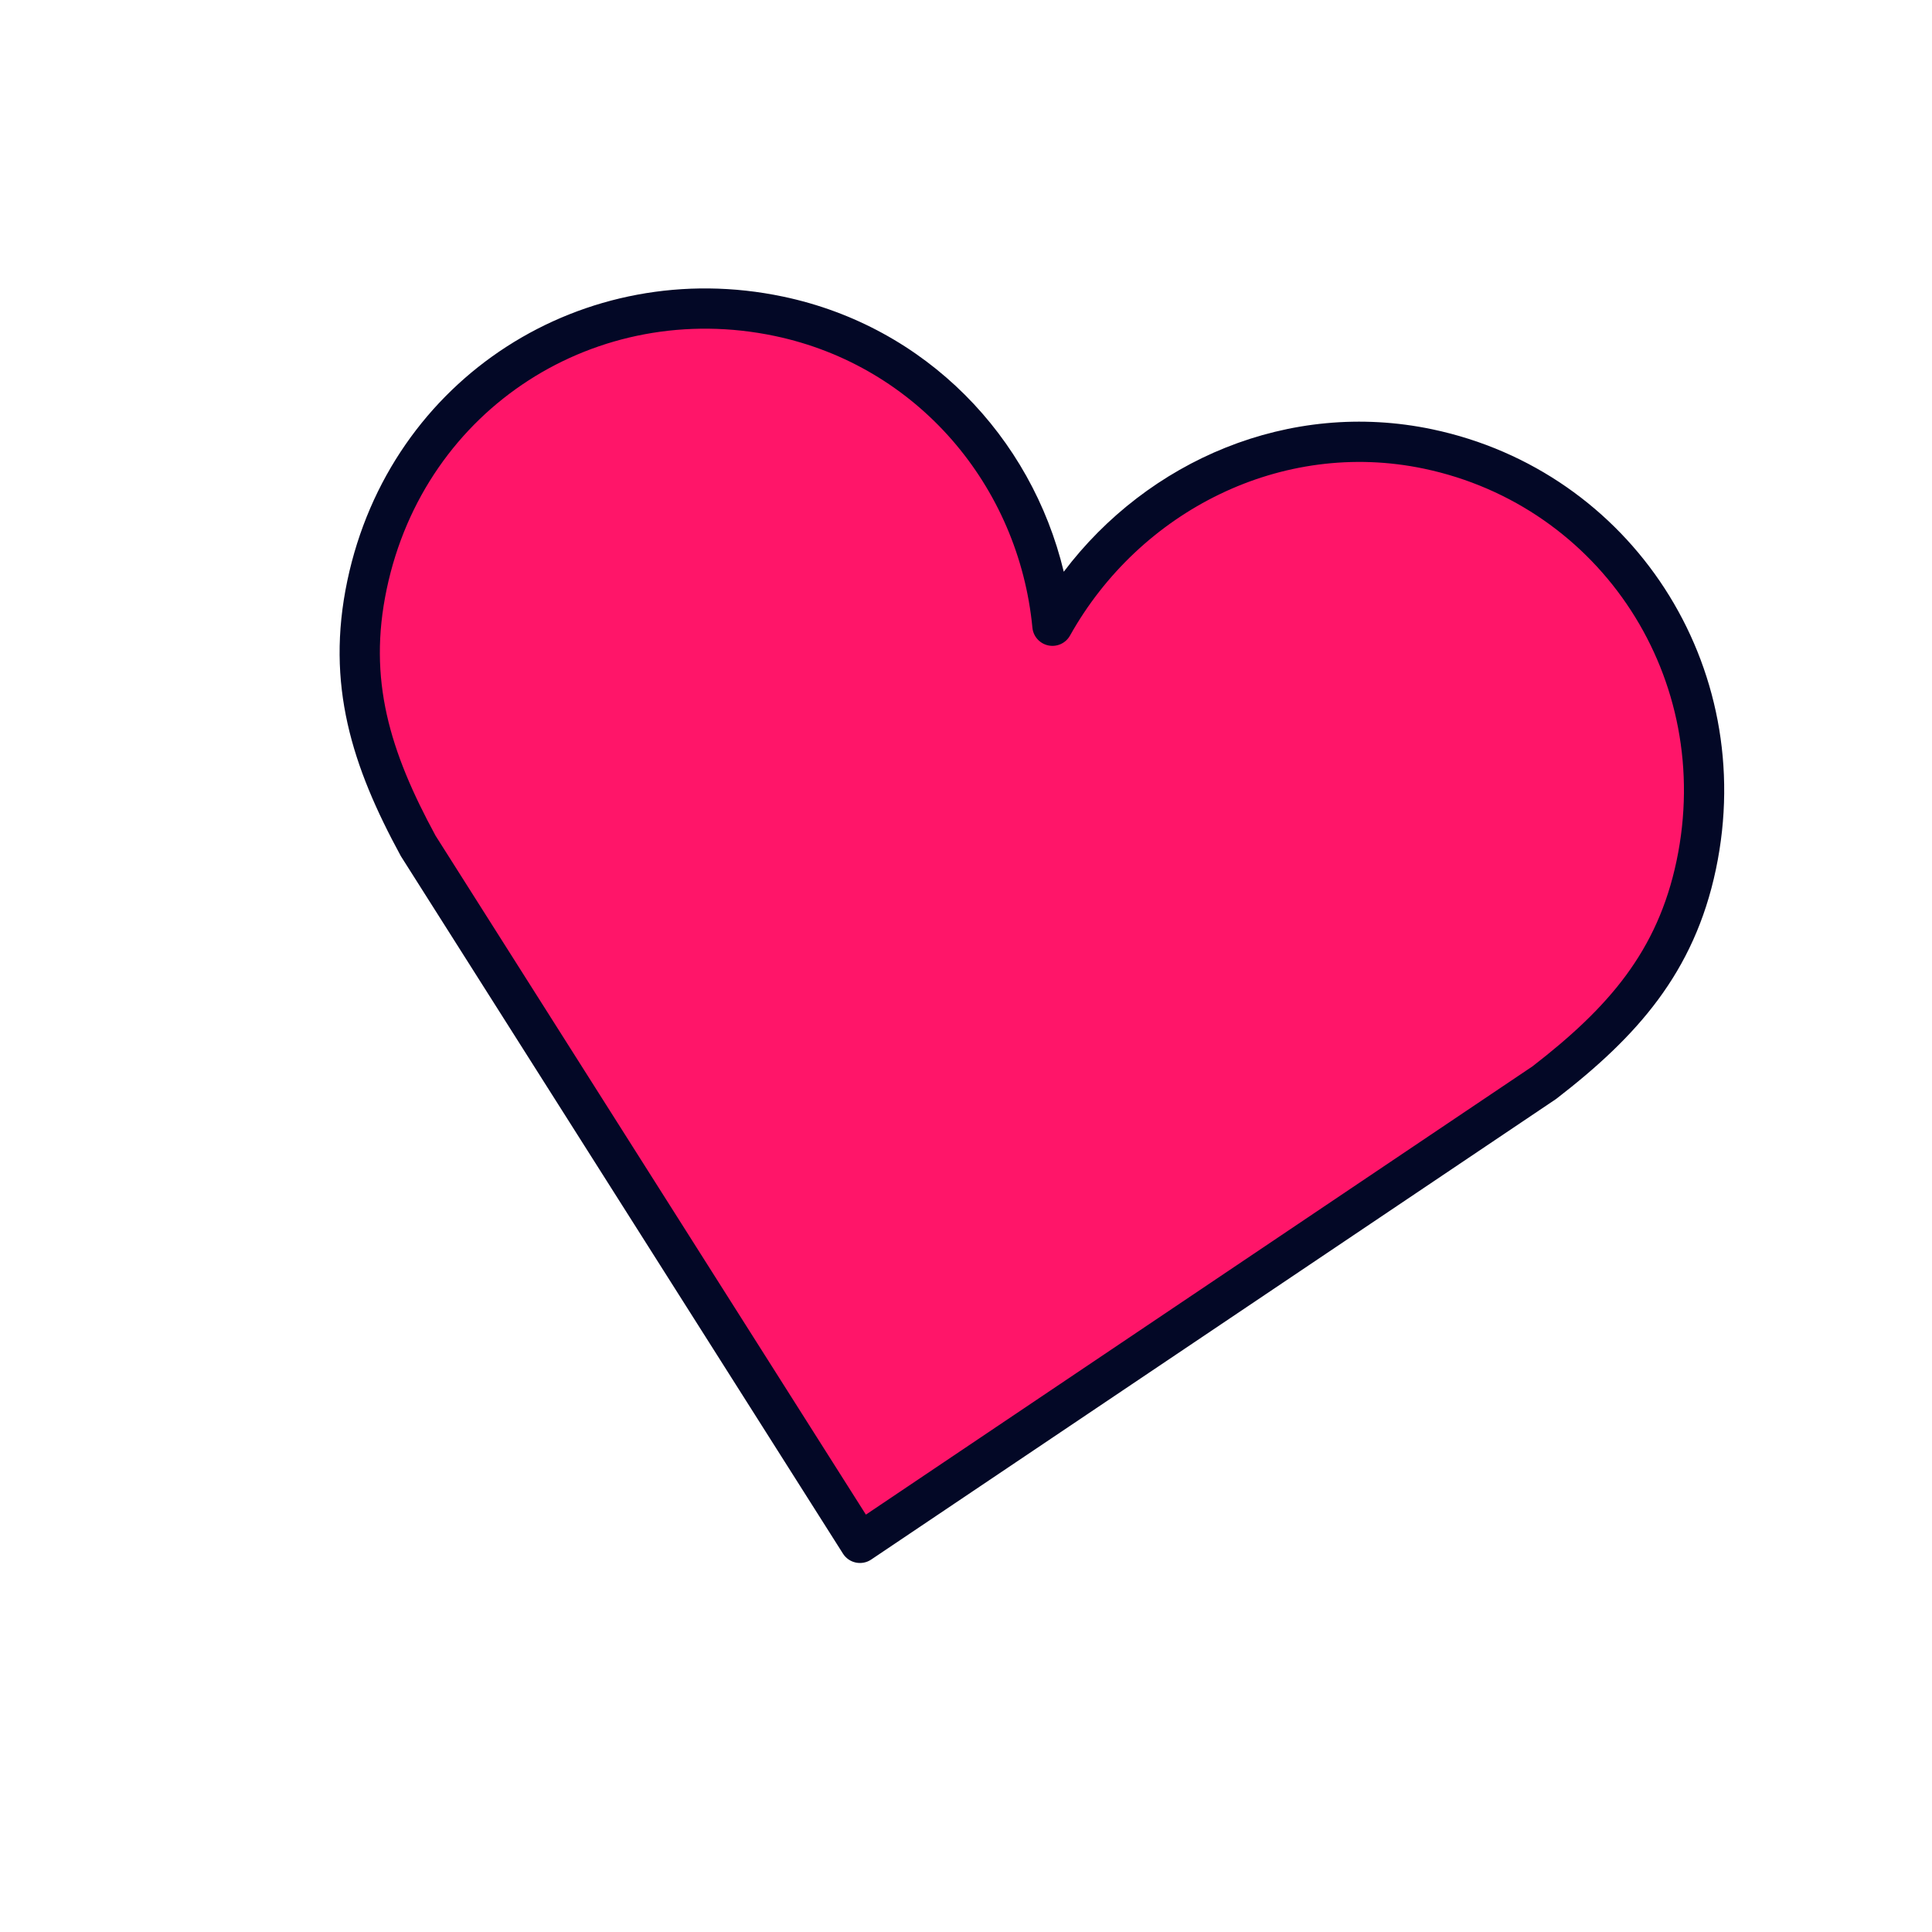
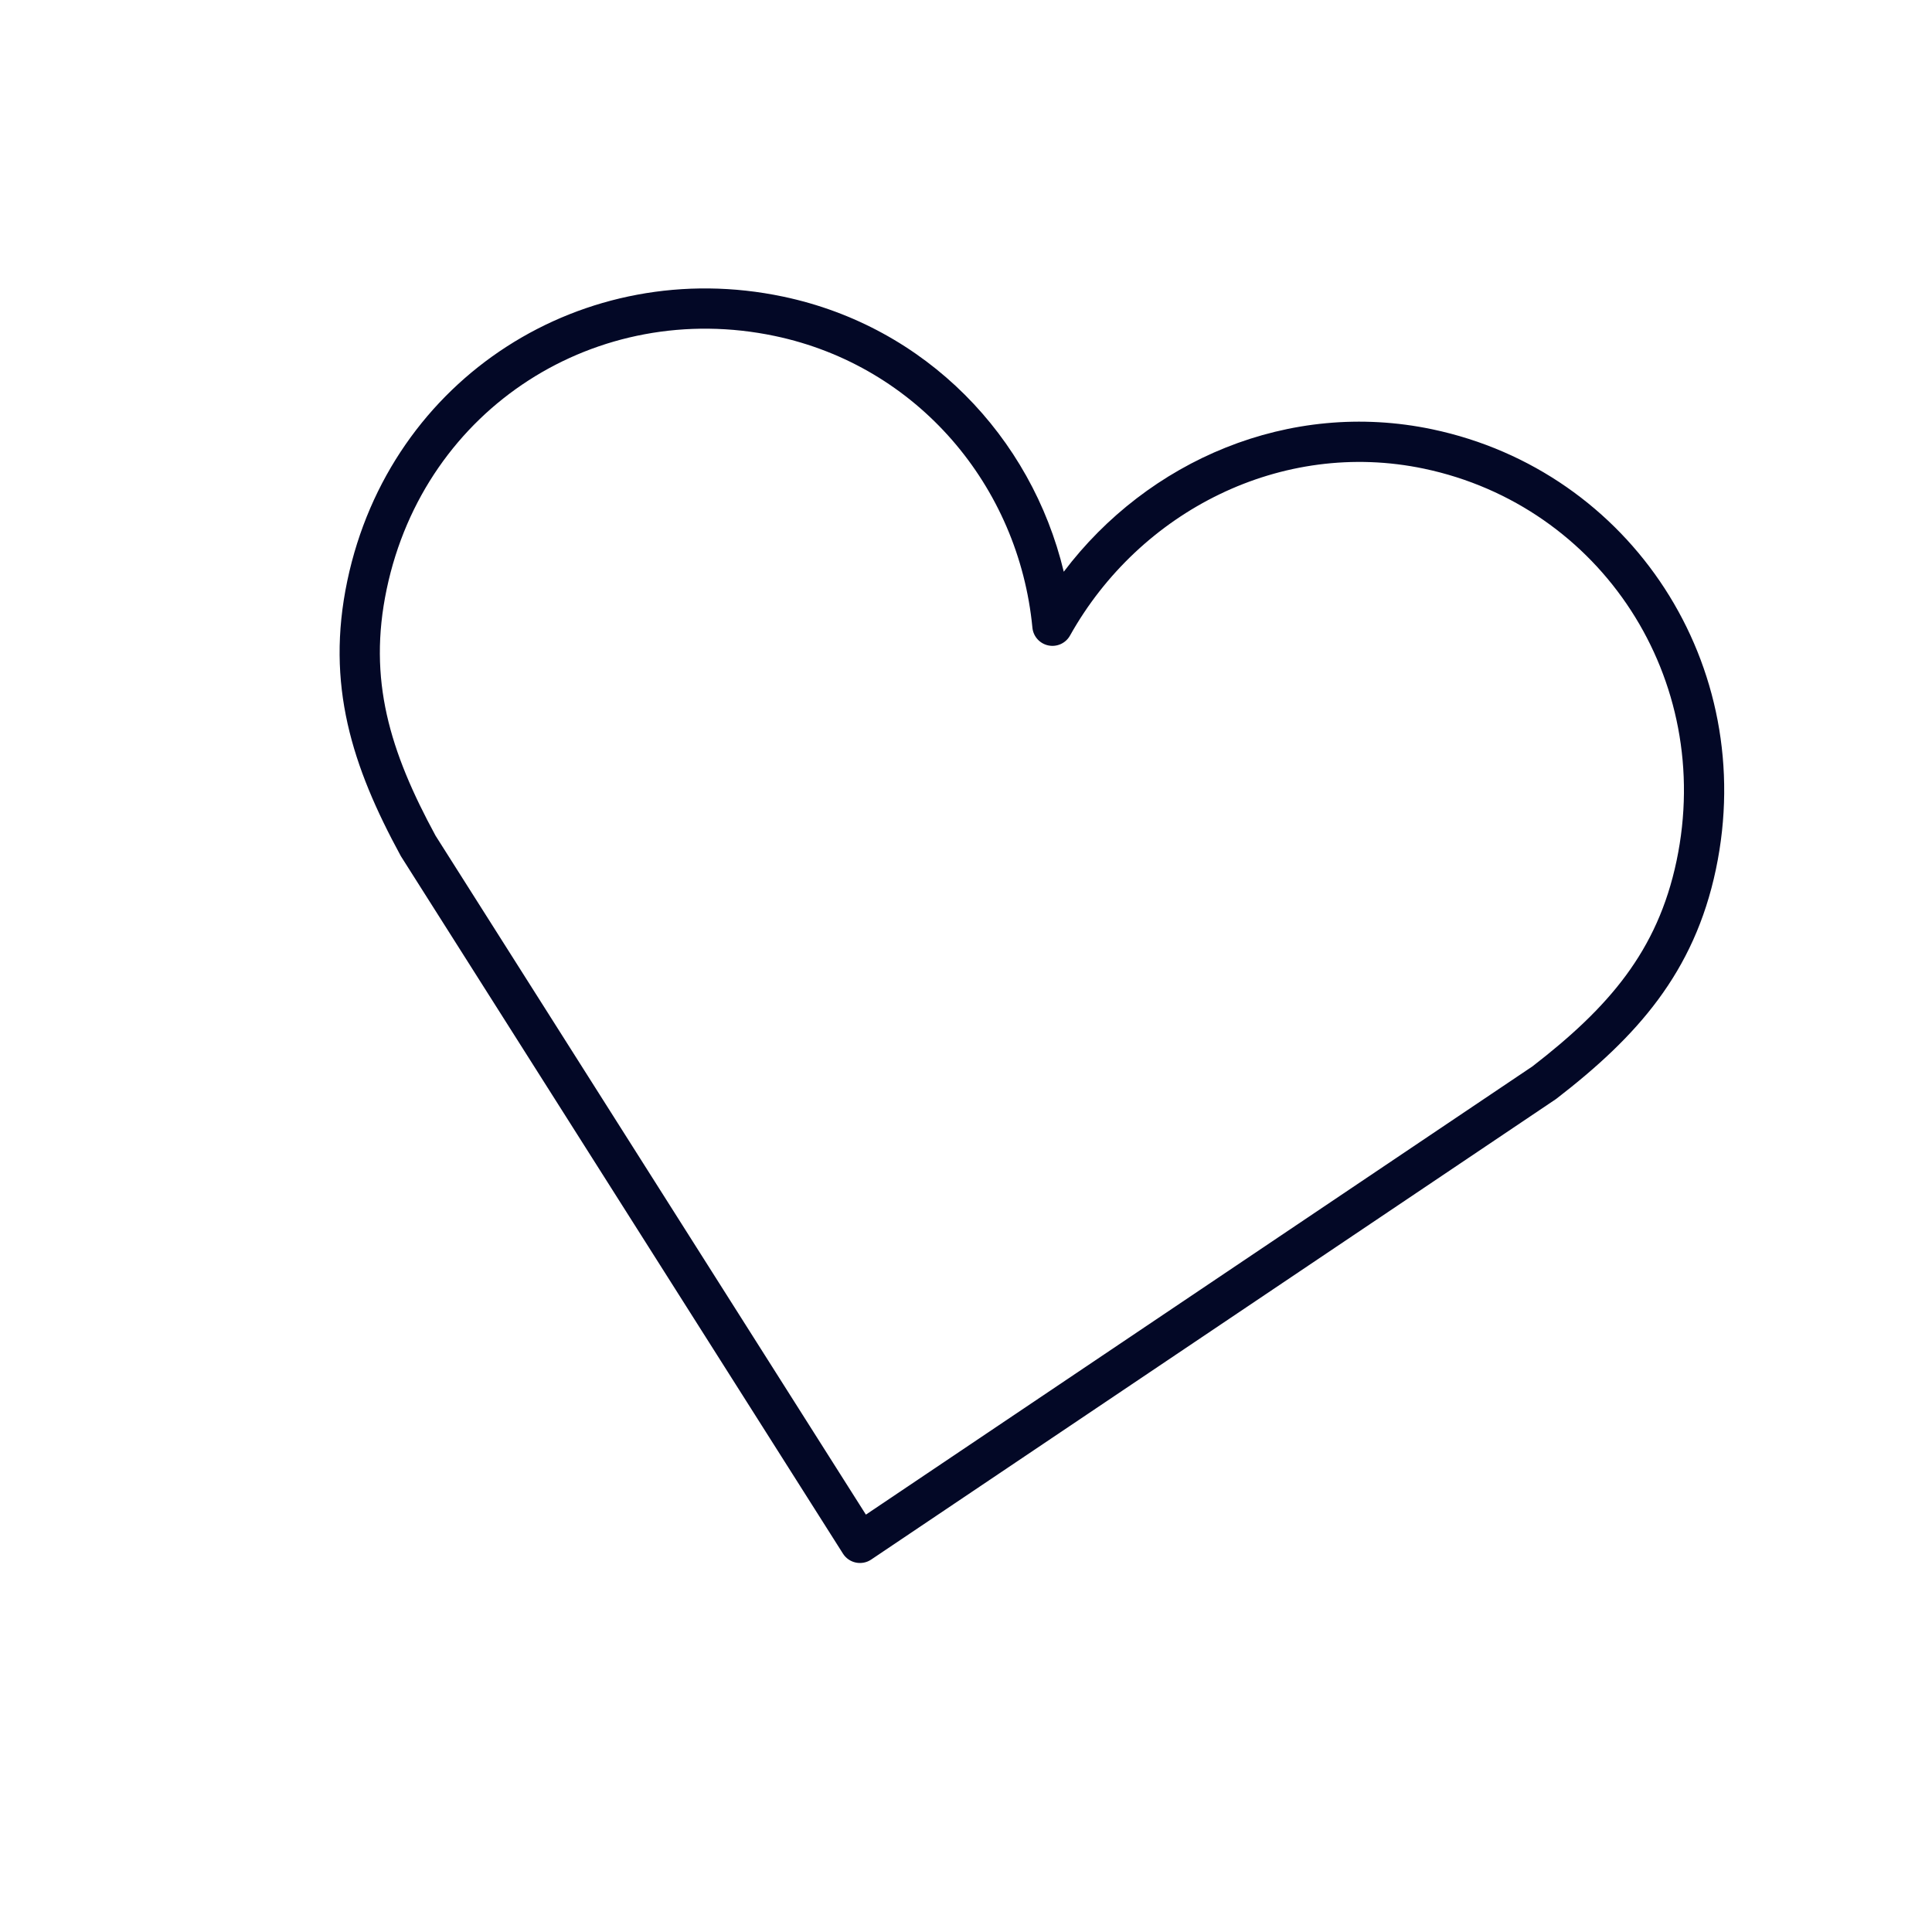
<svg xmlns="http://www.w3.org/2000/svg" width="96" height="96" viewBox="0 0 96 96" fill="none">
  <g clip-path="url(#clip0_278_45458)">
-     <path d="M84.285 42.982C86.299 33.403 80.303 24.273 70.962 22.309C63.419 20.724 55.951 24.558 52.295 31.092C51.578 23.64 46.248 17.302 38.705 15.716C29.362 13.752 20.25 19.482 18.236 29.064C17.219 33.899 18.435 37.721 20.779 42.031L42.731 76.664L76.737 53.795C80.621 50.794 83.27 47.813 84.285 42.982Z" fill="#FF1569" />
    <path fill-rule="evenodd" clip-rule="evenodd" d="M52.858 28.409C57.036 22.884 64.055 19.836 71.168 21.331C81.055 23.41 87.39 33.075 85.264 43.188C84.18 48.347 81.326 51.514 77.349 54.587C77.332 54.6 77.314 54.613 77.296 54.625L43.289 77.494C43.066 77.645 42.79 77.698 42.526 77.643C42.262 77.588 42.031 77.428 41.887 77.2L19.935 42.567C19.923 42.548 19.912 42.529 19.901 42.509C17.5 38.093 16.173 34.019 17.258 28.858C19.388 18.726 29.038 12.662 38.911 14.738C46.01 16.23 51.246 21.693 52.858 28.409ZM70.757 23.288C63.679 21.8 56.629 25.395 53.168 31.581C52.955 31.963 52.518 32.161 52.09 32.071C51.662 31.981 51.342 31.624 51.3 31.189C50.623 24.15 45.593 18.186 38.5 16.695C29.687 14.842 21.113 20.238 19.215 29.27C18.269 33.769 19.367 37.333 21.642 41.524L43.026 75.261L76.152 52.984C79.928 50.063 82.362 47.269 83.307 42.776C85.208 33.733 79.552 25.137 70.757 23.288Z" fill="#030826" />
  </g>
  <defs>
    <clipPath id="clip0_278_45458">
      <rect width="80" height="80" fill="white" transform="translate(17.138 0.265) rotate(11.872)" />
    </clipPath>
  </defs>
</svg>